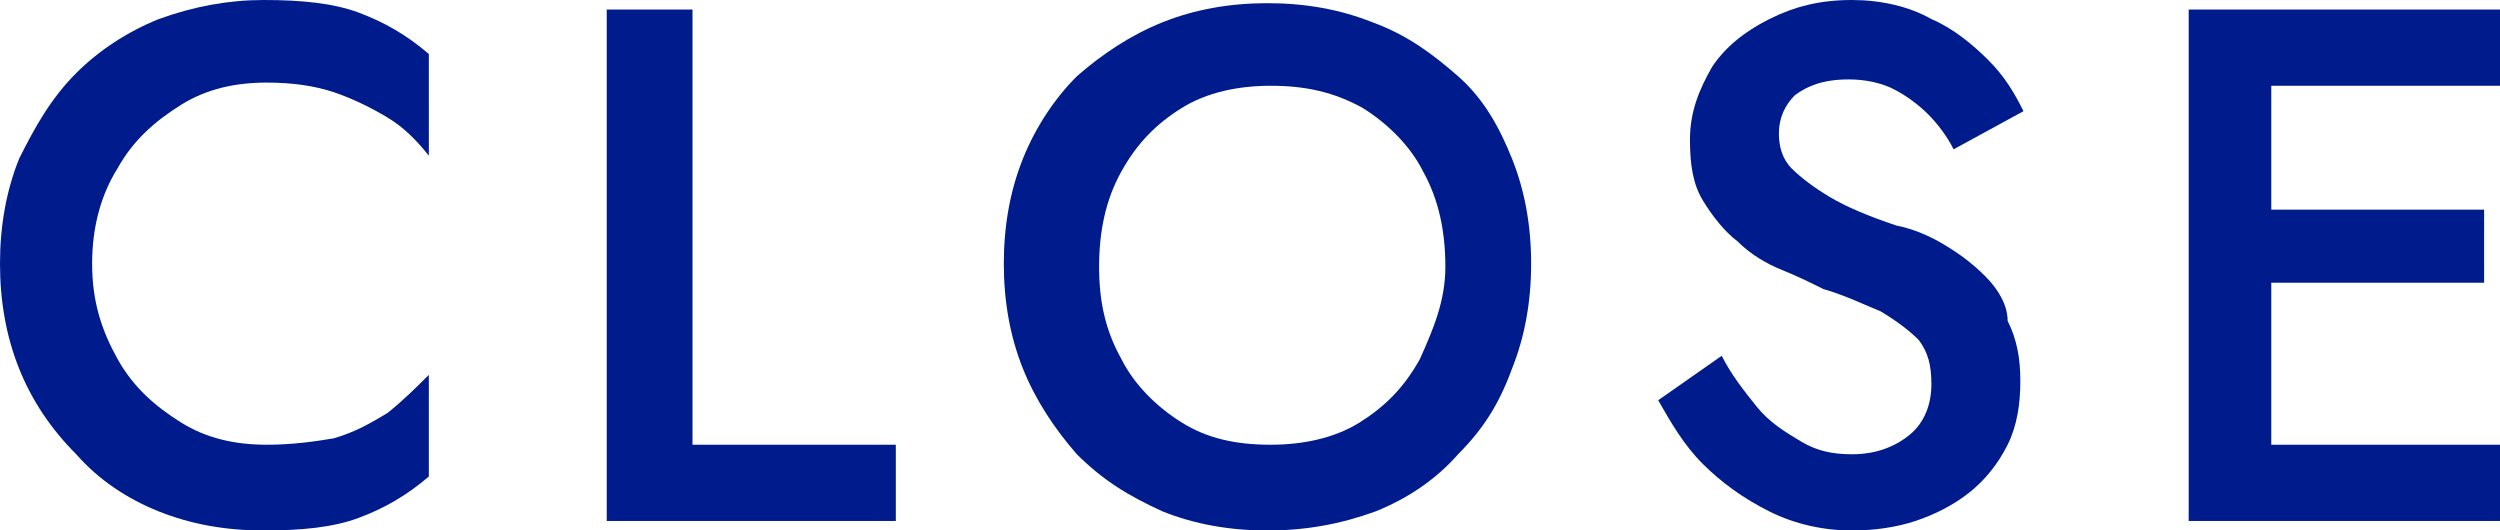
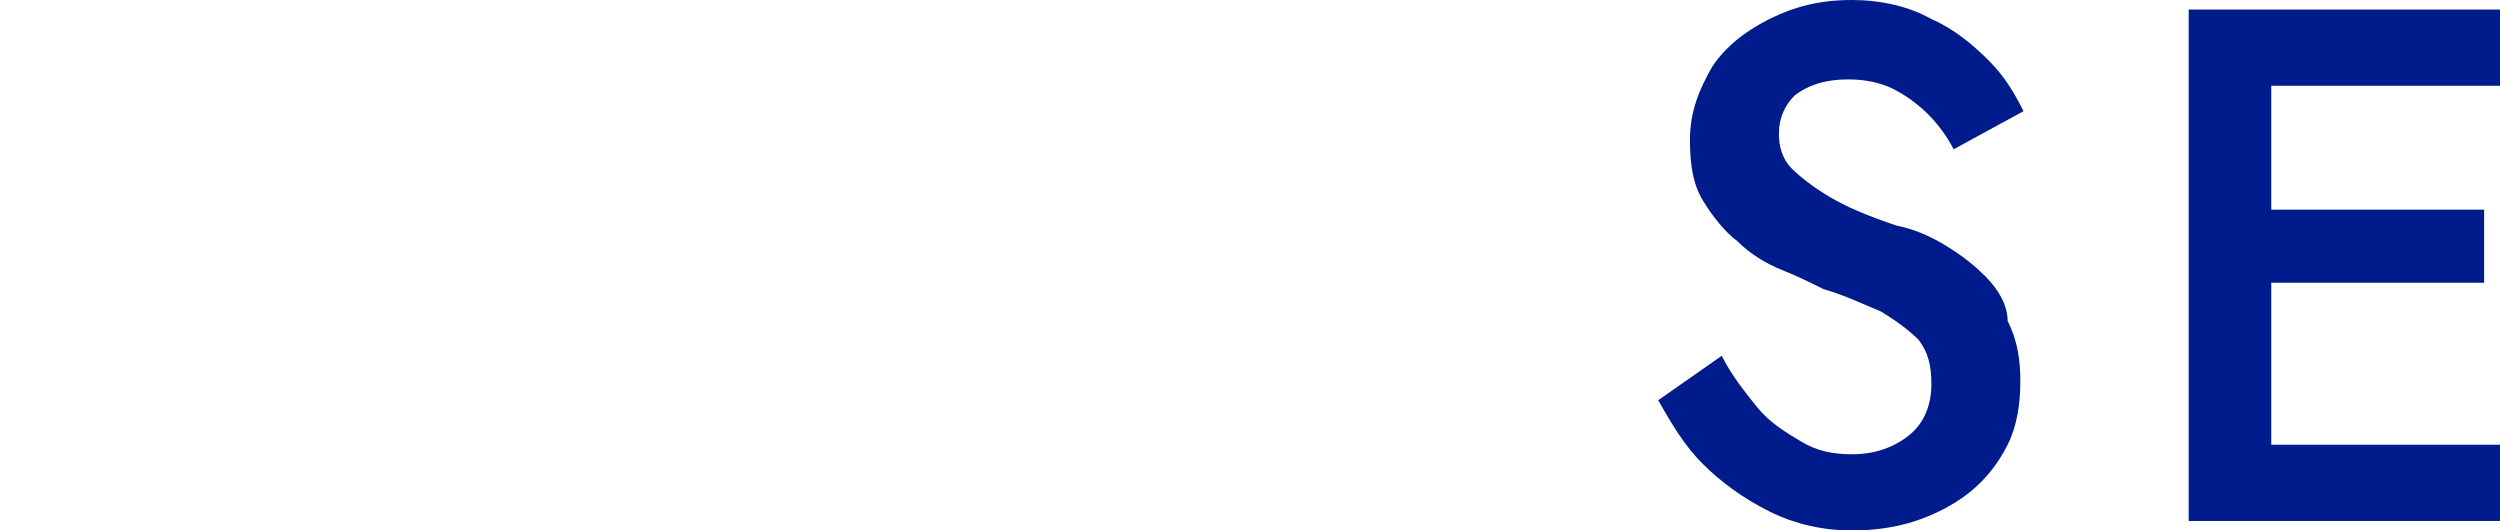
<svg xmlns="http://www.w3.org/2000/svg" version="1.1" id="レイヤー_1" x="0px" y="0px" viewBox="0 0 78.7 16.7" style="enable-background:new 0 0 78.7 16.7;" xml:space="preserve">
  <style type="text/css">
	.st0{fill:#001C8C;}
</style>
  <g>
-     <path class="st0" d="M8.3,0C7.2,0,6.1,0.2,5,0.6C4,1,3.1,1.6,2.4,2.3C1.6,3.1,1.1,4,0.6,5C0.2,6,0,7.1,0,8.3c0,1.2,0.2,2.3,0.6,3.3   c0.4,1,1,1.9,1.8,2.7C3.1,15.1,4,15.7,5,16.1c1,0.4,2.1,0.6,3.3,0.6c1.2,0,2.2-0.1,3-0.4c0.8-0.3,1.5-0.7,2.2-1.3v-3.2   c-0.4,0.4-0.8,0.8-1.3,1.2c-0.5,0.3-1,0.6-1.7,0.8C9.9,13.9,9.2,14,8.4,14c-1,0-1.9-0.2-2.7-0.7c-0.8-0.5-1.5-1.1-2-2   c-0.5-0.9-0.8-1.8-0.8-3c0-1.2,0.3-2.2,0.8-3c0.5-0.9,1.2-1.5,2-2c0.8-0.5,1.7-0.7,2.7-0.7c0.8,0,1.5,0.1,2.1,0.3   c0.6,0.2,1.2,0.5,1.7,0.8c0.5,0.3,0.9,0.7,1.3,1.2V1.7c-0.7-0.6-1.4-1-2.2-1.3C10.5,0.1,9.5,0,8.3,0z" />
-     <polygon class="st0" points="21.8,0.3 19.1,0.3 19.1,16.4 28.2,16.4 28.2,14 21.8,14  " />
-     <path class="st0" d="M45.9,2.4c-0.8-0.7-1.6-1.3-2.7-1.7c-1-0.4-2.1-0.6-3.3-0.6c-1.2,0-2.3,0.2-3.3,0.6c-1,0.4-1.9,1-2.7,1.7   C33.2,3.1,32.6,4,32.2,5c-0.4,1-0.6,2.1-0.6,3.3c0,1.2,0.2,2.3,0.6,3.3c0.4,1,1,1.9,1.7,2.7c0.8,0.8,1.6,1.3,2.7,1.8   c1,0.4,2.1,0.6,3.3,0.6c1.2,0,2.3-0.2,3.4-0.6c1-0.4,1.9-1,2.6-1.8c0.8-0.8,1.3-1.6,1.7-2.7c0.4-1,0.6-2.1,0.6-3.3   c0-1.2-0.2-2.3-0.6-3.3C47.2,4,46.7,3.1,45.9,2.4z M44.7,11.3c-0.5,0.9-1.1,1.5-1.9,2s-1.8,0.7-2.8,0.7c-1.1,0-2-0.2-2.8-0.7   s-1.5-1.2-1.9-2c-0.5-0.9-0.7-1.8-0.7-2.9s0.2-2.1,0.7-3c0.5-0.9,1.1-1.5,1.9-2c0.8-0.5,1.8-0.7,2.8-0.7c1.1,0,2,0.2,2.9,0.7   c0.8,0.5,1.5,1.2,1.9,2c0.5,0.9,0.7,1.9,0.7,3S45.1,10.4,44.7,11.3z" />
    <path class="st0" d="M62.5,8.7c-0.4-0.4-0.8-0.7-1.3-1c-0.5-0.3-1-0.5-1.5-0.6c-0.9-0.3-1.6-0.6-2.1-0.9c-0.5-0.3-0.9-0.6-1.2-0.9   c-0.3-0.3-0.4-0.7-0.4-1.1c0-0.5,0.2-0.9,0.5-1.2c0.4-0.3,0.9-0.5,1.7-0.5c0.5,0,1,0.1,1.4,0.3c0.4,0.2,0.8,0.5,1.1,0.8   c0.3,0.3,0.6,0.7,0.8,1.1l2.2-1.2c-0.3-0.6-0.6-1.1-1.1-1.6s-1.1-1-1.8-1.3C60.1,0.2,59.2,0,58.3,0c-1,0-1.8,0.2-2.6,0.6   c-0.8,0.4-1.4,0.9-1.8,1.5c-0.4,0.7-0.7,1.4-0.7,2.3c0,0.8,0.1,1.4,0.4,1.9c0.3,0.5,0.7,1,1.1,1.3c0.4,0.4,0.9,0.7,1.4,0.9   c0.5,0.2,0.9,0.4,1.3,0.6c0.7,0.2,1.3,0.5,1.8,0.7c0.5,0.3,0.9,0.6,1.2,0.9c0.3,0.4,0.4,0.8,0.4,1.4c0,0.6-0.2,1.2-0.7,1.6   c-0.5,0.4-1.1,0.6-1.8,0.6c-0.6,0-1.1-0.1-1.6-0.4c-0.5-0.3-1-0.6-1.4-1.1c-0.4-0.5-0.8-1-1.1-1.6l-2,1.4c0.4,0.7,0.8,1.4,1.4,2   c0.6,0.6,1.3,1.1,2.1,1.5c0.8,0.4,1.7,0.6,2.6,0.6c0.7,0,1.4-0.1,2-0.3c0.6-0.2,1.2-0.5,1.7-0.9c0.5-0.4,0.9-0.9,1.2-1.5   c0.3-0.6,0.4-1.3,0.4-2c0-0.7-0.1-1.3-0.4-1.9C63.2,9.6,62.9,9.1,62.5,8.7z" />
    <polygon class="st0" points="78.7,2.7 78.7,0.3 71.5,0.3 70.5,0.3 68.9,0.3 68.9,16.4 70.5,16.4 71.5,16.4 78.7,16.4 78.7,14    71.5,14 71.5,8.9 78.2,8.9 78.2,6.6 71.5,6.6 71.5,2.7  " />
  </g>
</svg>